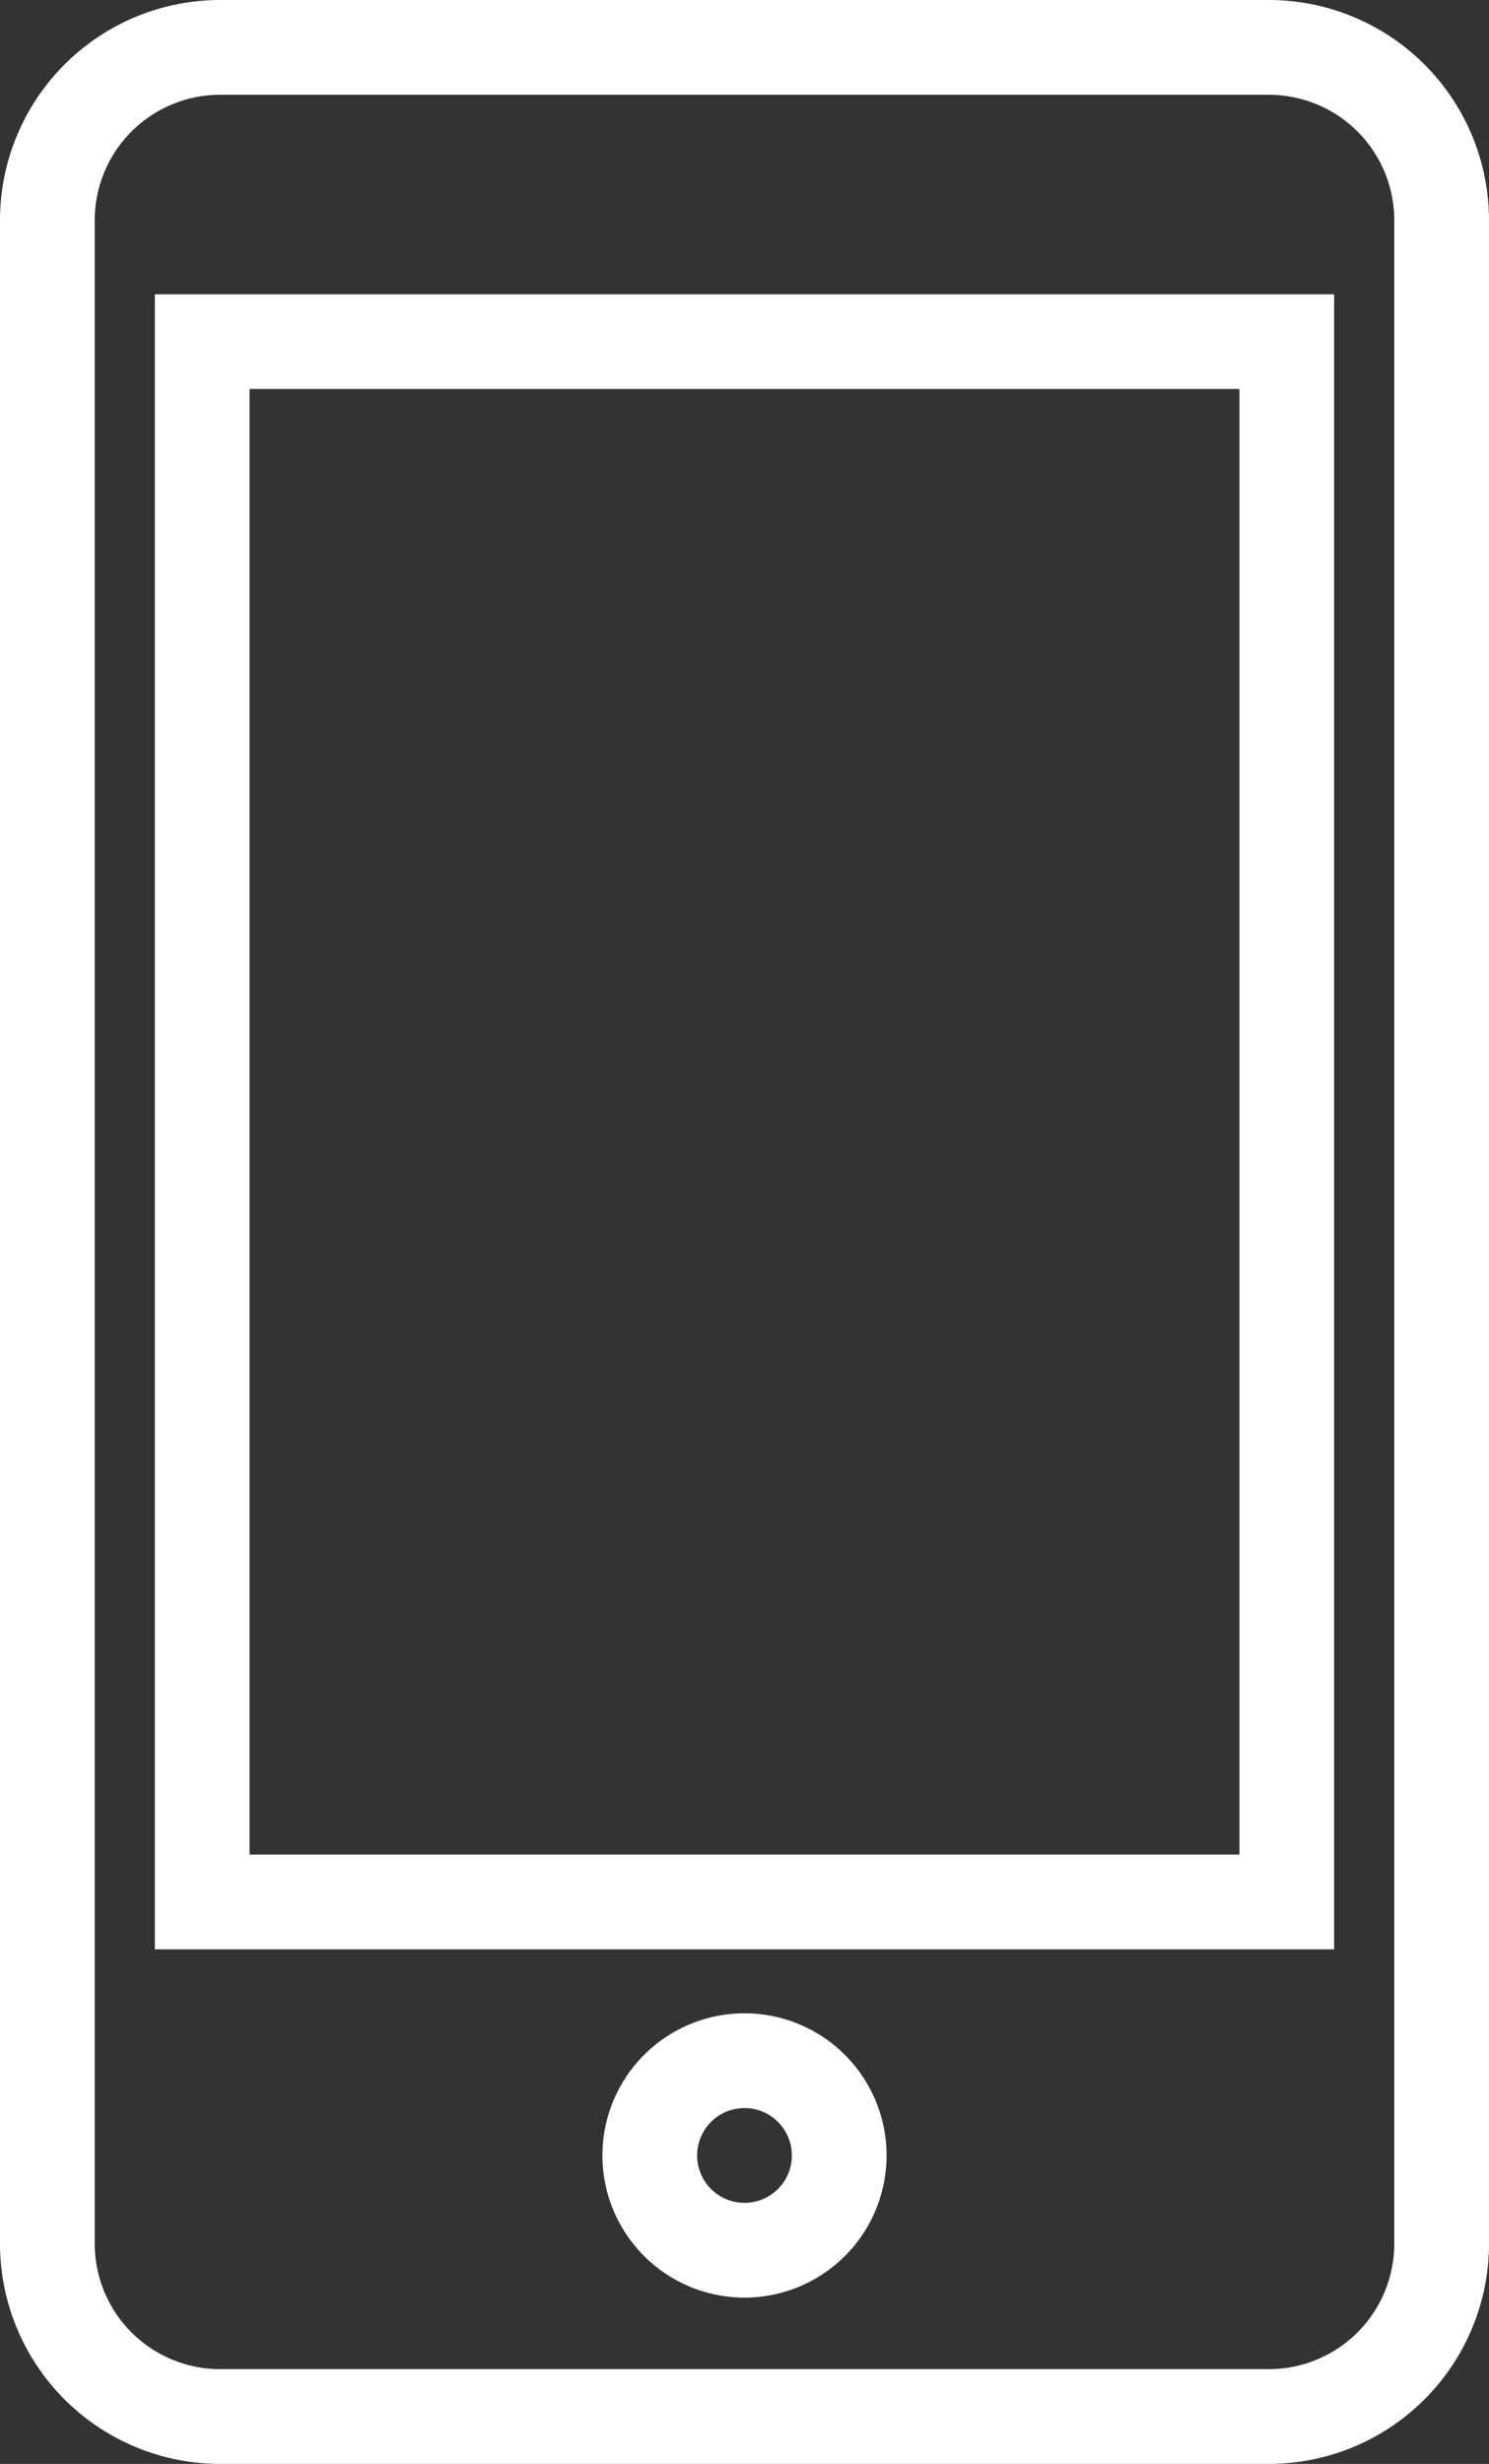
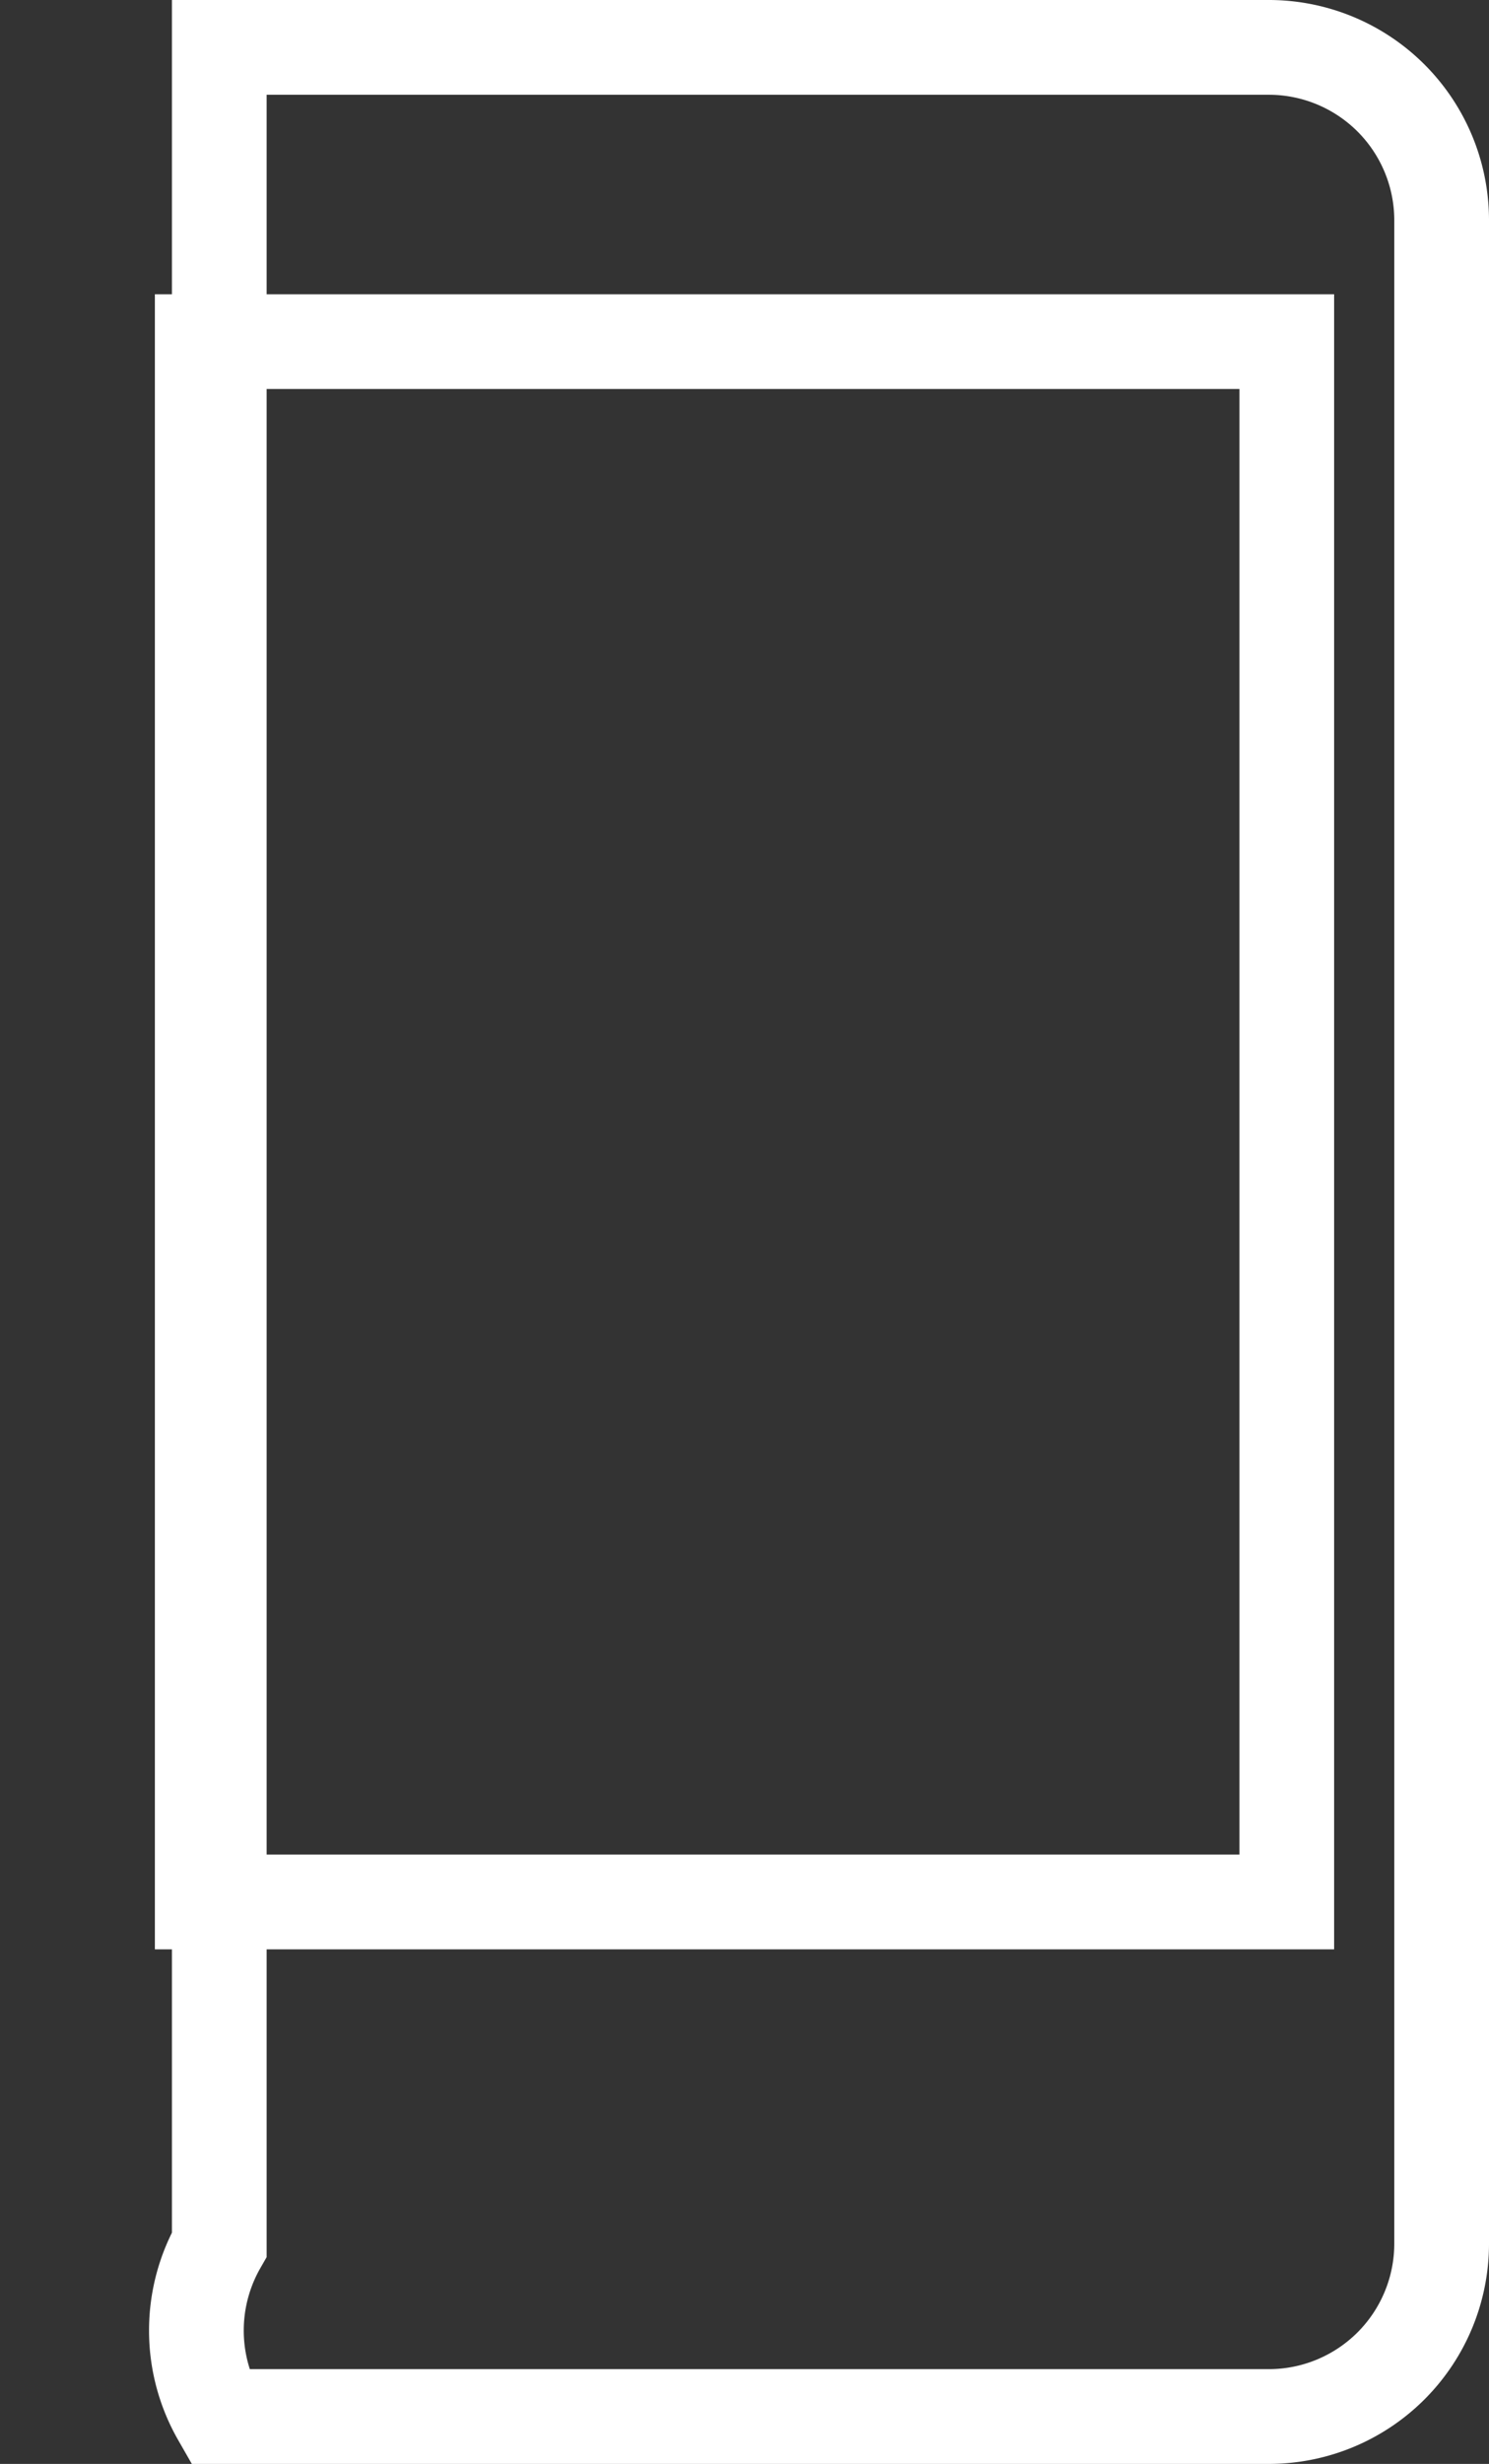
<svg xmlns="http://www.w3.org/2000/svg" viewBox="0 0 31.44 52">
  <rect x="0" y="0" width="31.44" height="52" fill="#333333" stroke="none" />
  <defs>
    <style>.cls-1{fill:none;stroke:#fff;stroke-miterlimit:10;stroke-width:2px;}</style>
  </defs>
  <title>アセット 1</title>
  <g id="レイヤー_2" data-name="レイヤー 2">
    <g id="レイヤー_1-2" data-name="レイヤー 1">
      <g id="text">
-         <path class="cls-1" d="M26.81,1H4.63A3.65,3.65,0,0,0,1,4.63V47.37A3.65,3.65,0,0,0,4.63,51H26.81a3.65,3.65,0,0,0,3.63-3.63V4.63A3.65,3.65,0,0,0,26.81,1Zm.36,39.14H4.27V7.21h22.9Z" />
-         <path class="cls-1" d="M15.72,43.49a2,2,0,1,0,2,2,2,2,0,0,0-2-2Z" />
+         <path class="cls-1" d="M26.81,1H4.63V47.37A3.65,3.65,0,0,0,4.63,51H26.81a3.65,3.65,0,0,0,3.63-3.63V4.63A3.65,3.65,0,0,0,26.81,1Zm.36,39.14H4.27V7.21h22.9Z" />
      </g>
    </g>
  </g>
</svg>